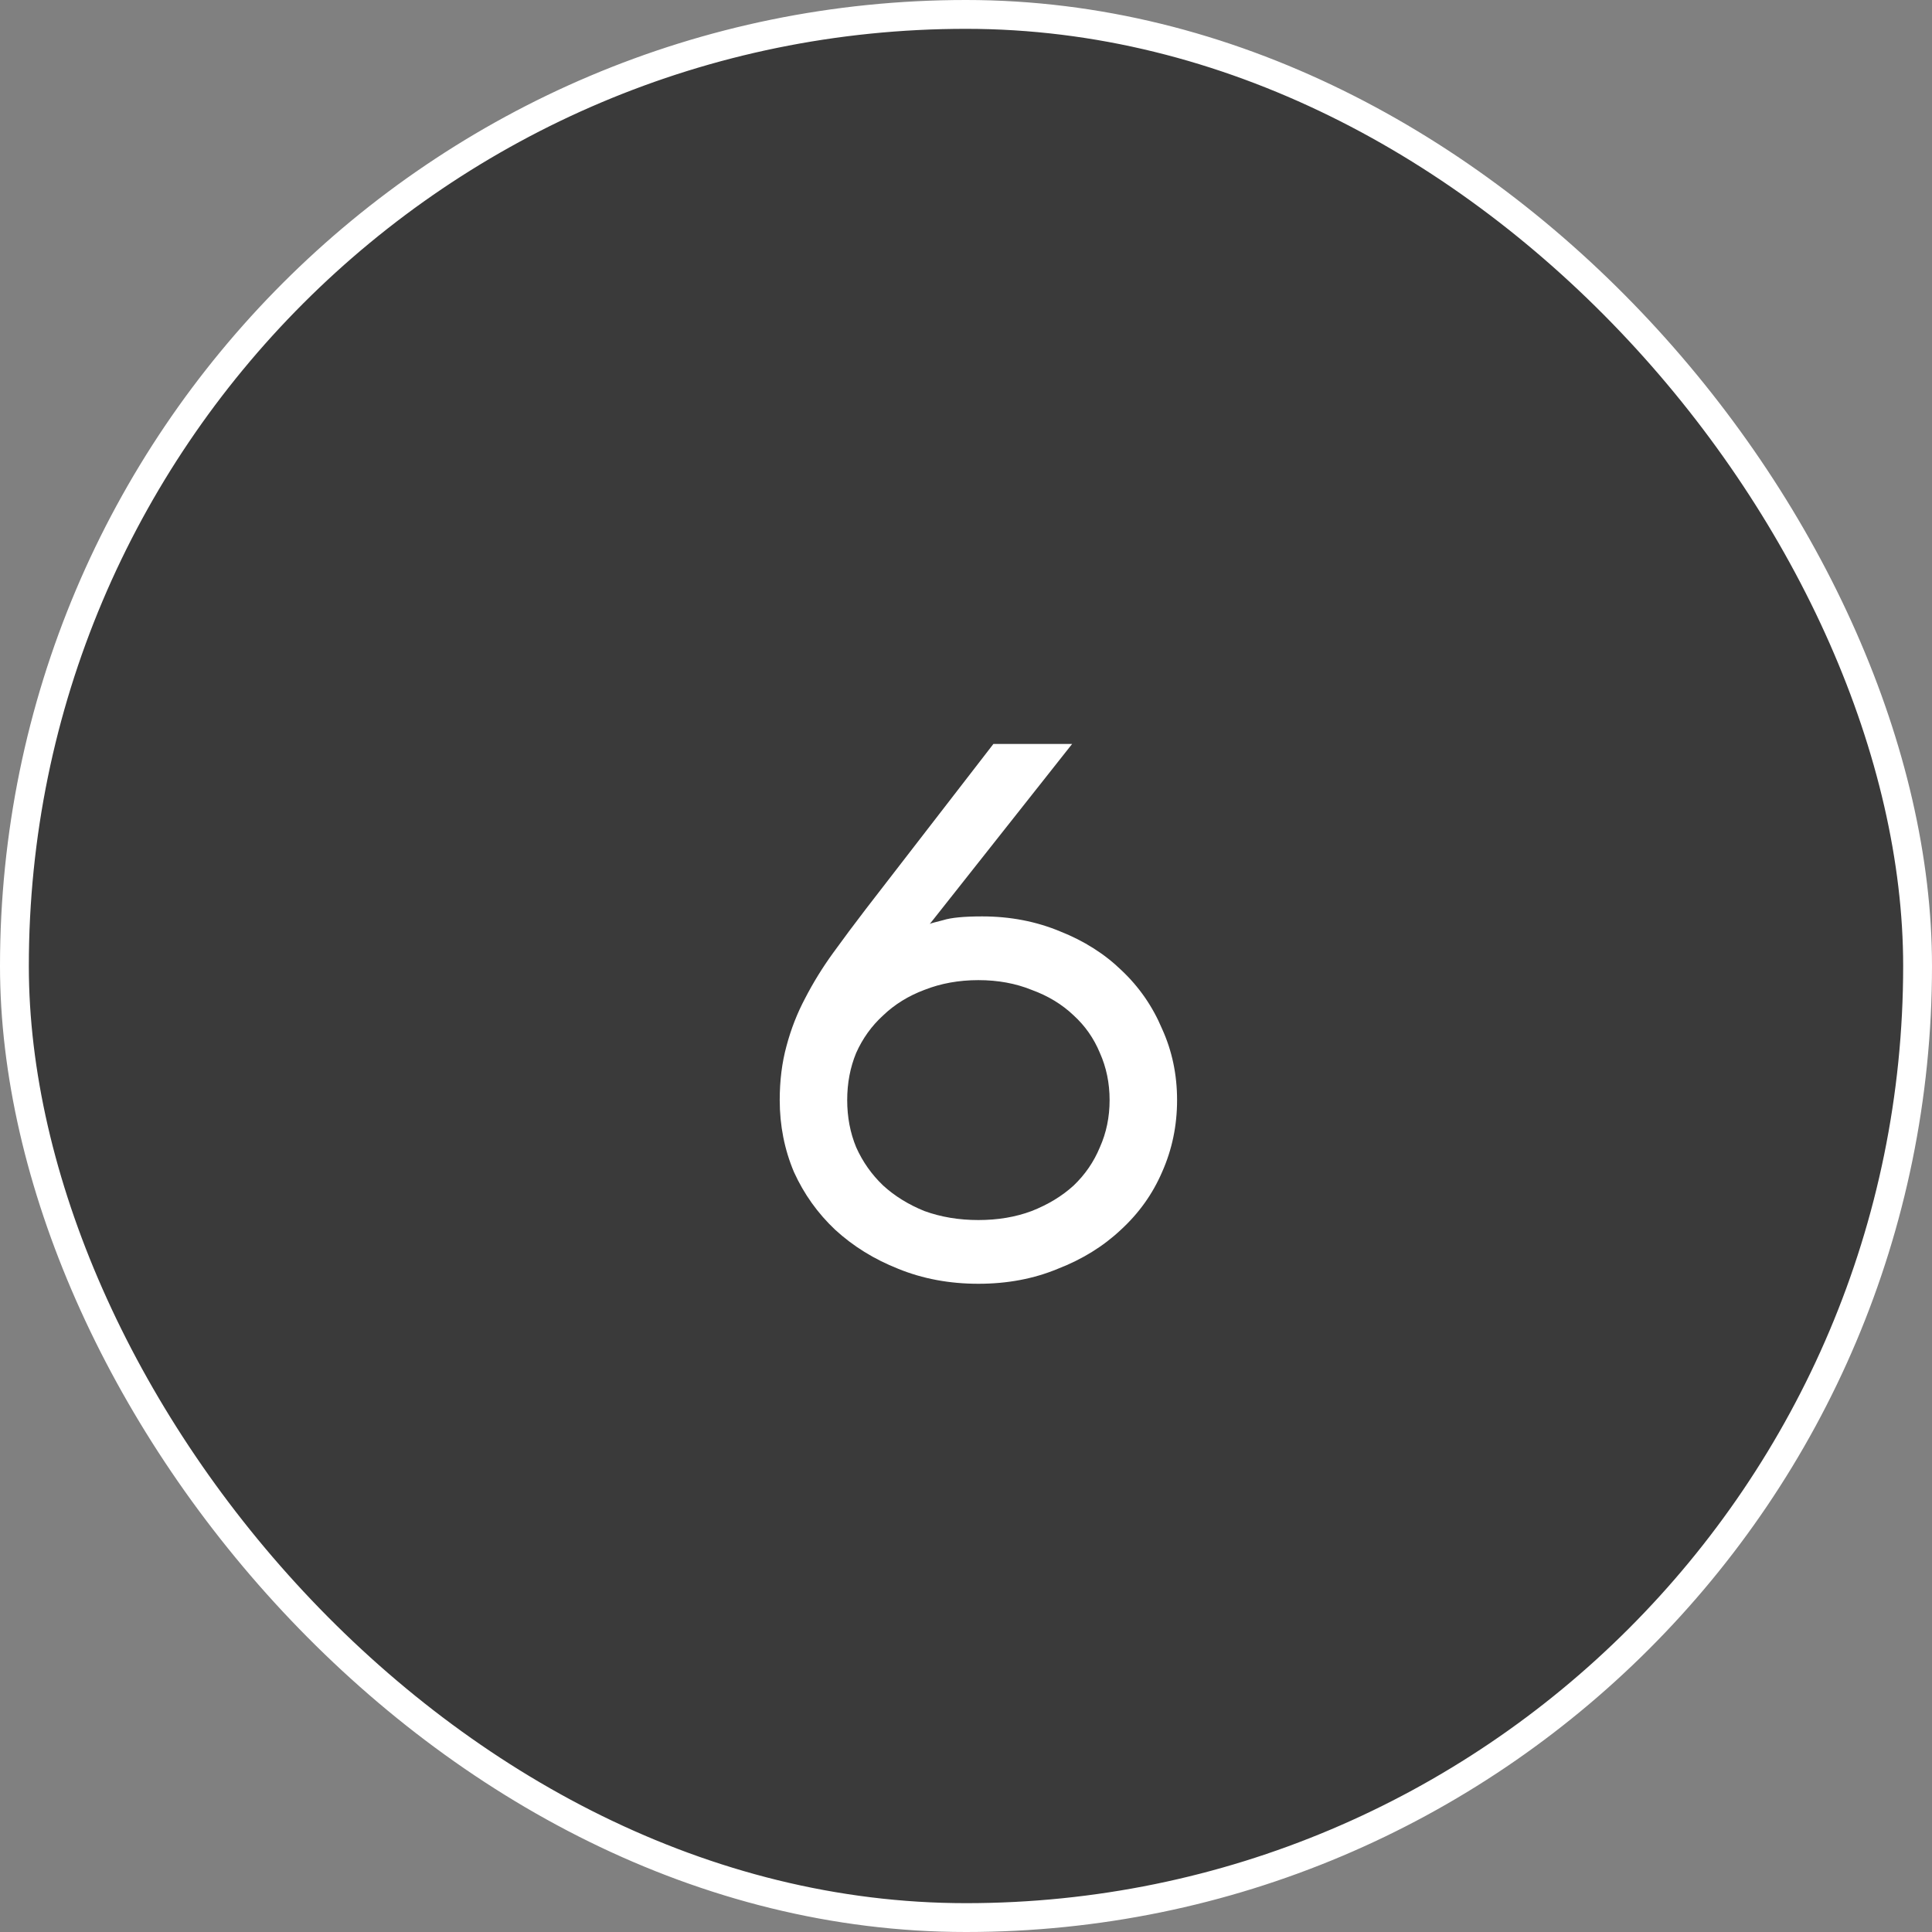
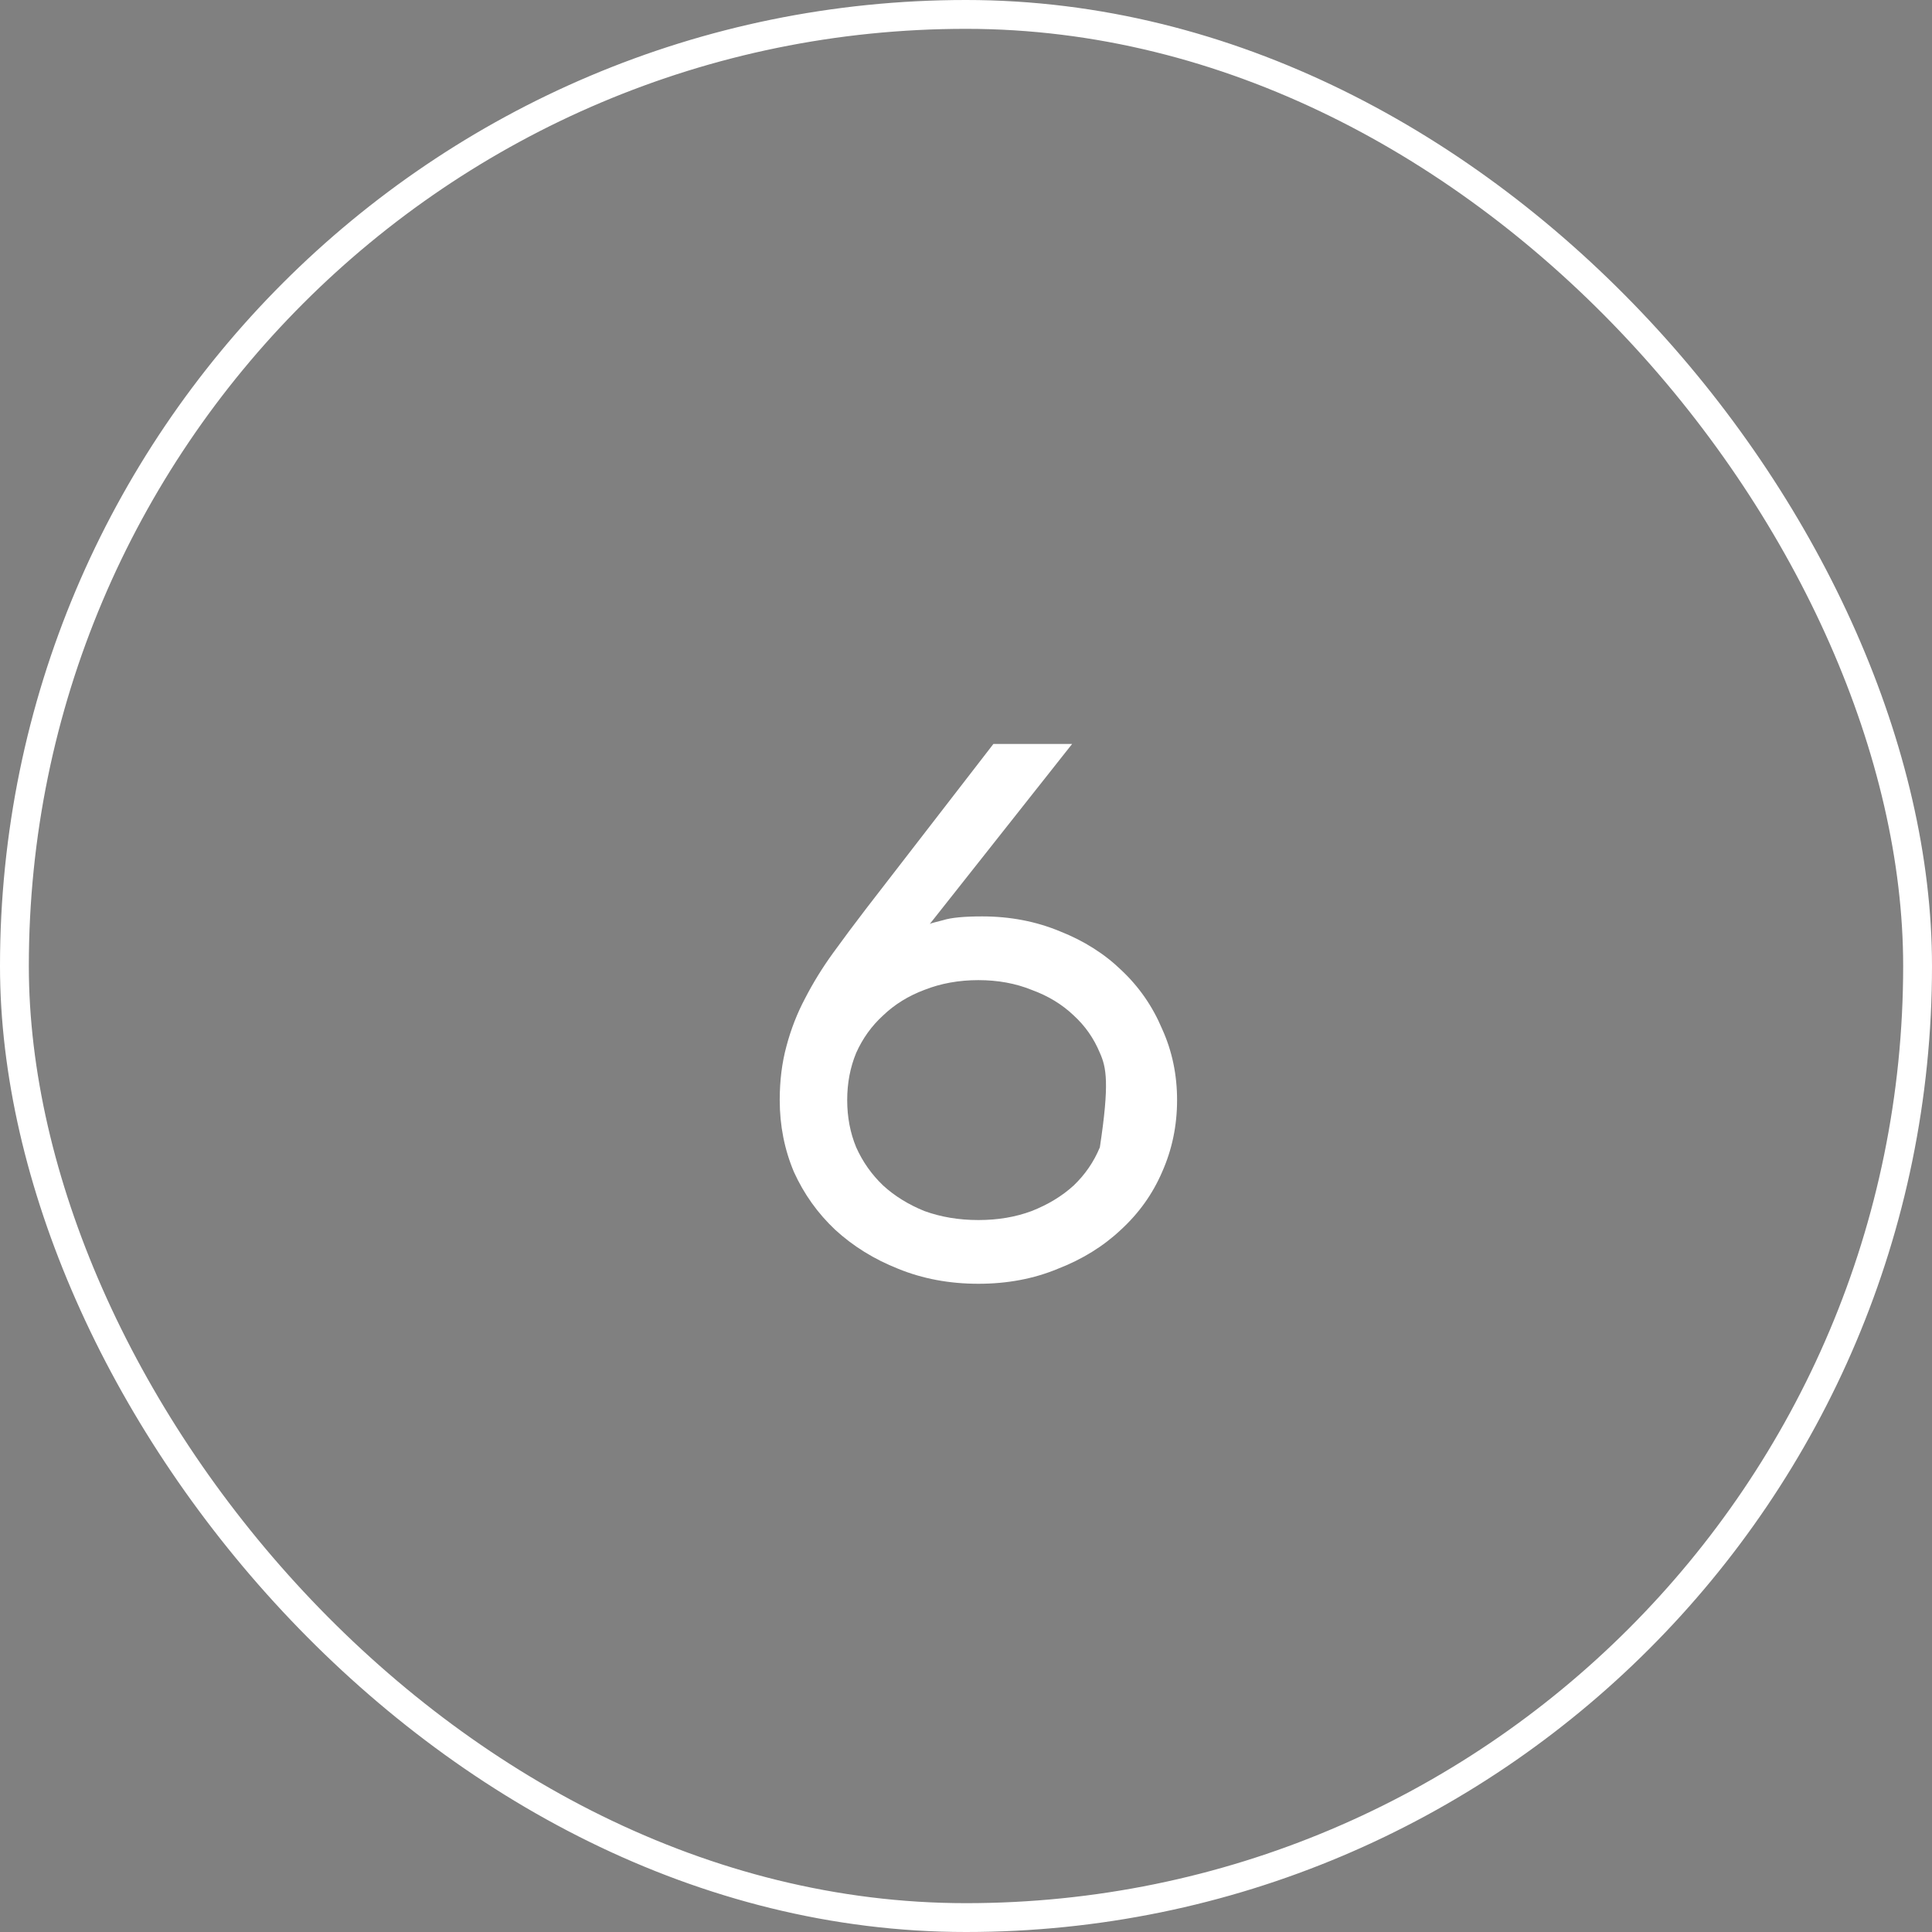
<svg xmlns="http://www.w3.org/2000/svg" width="67" height="67" viewBox="0 0 67 67" fill="none">
  <rect x="0" y="0" width="67" height="67" fill="#808080" stroke="none" />
-   <rect x="0.5" y="0.5" width="66" height="66" rx="33" fill="#3A3A3A" />
  <rect x="0.5" y="0.5" width="66" height="66" rx="33" stroke="white" />
-   <path d="M33.93 44.52C32.925 44.52 31.997 44.347 31.148 44C30.316 43.671 29.588 43.22 28.964 42.648C28.357 42.076 27.881 41.409 27.534 40.646C27.205 39.866 27.04 39.034 27.04 38.15C27.04 37.474 27.118 36.85 27.274 36.278C27.43 35.689 27.647 35.134 27.924 34.614C28.201 34.077 28.522 33.557 28.886 33.054C29.25 32.551 29.631 32.04 30.03 31.52L34.45 25.8H37.18L32.37 31.884L32.266 32.014L32.24 32.04C32.275 32.023 32.431 31.979 32.708 31.91C32.985 31.823 33.436 31.78 34.06 31.78C35.031 31.78 35.932 31.953 36.764 32.3C37.596 32.629 38.307 33.08 38.896 33.652C39.503 34.224 39.971 34.9 40.3 35.68C40.647 36.443 40.82 37.266 40.82 38.15C40.82 39.034 40.647 39.866 40.3 40.646C39.971 41.409 39.494 42.076 38.87 42.648C38.263 43.22 37.535 43.671 36.686 44C35.854 44.347 34.935 44.52 33.93 44.52ZM33.93 42.31C34.606 42.31 35.221 42.206 35.776 41.998C36.348 41.773 36.833 41.478 37.232 41.114C37.631 40.733 37.934 40.291 38.142 39.788C38.367 39.285 38.48 38.739 38.48 38.15C38.48 37.561 38.367 37.015 38.142 36.512C37.934 36.009 37.631 35.576 37.232 35.212C36.833 34.831 36.348 34.536 35.776 34.328C35.221 34.103 34.606 33.99 33.93 33.99C33.254 33.99 32.63 34.103 32.058 34.328C31.503 34.536 31.027 34.831 30.628 35.212C30.229 35.576 29.917 36.009 29.692 36.512C29.484 37.015 29.38 37.561 29.38 38.15C29.38 38.739 29.484 39.285 29.692 39.788C29.917 40.291 30.229 40.733 30.628 41.114C31.027 41.478 31.503 41.773 32.058 41.998C32.63 42.206 33.254 42.31 33.93 42.31Z" fill="white" />
+   <path d="M33.93 44.52C32.925 44.52 31.997 44.347 31.148 44C30.316 43.671 29.588 43.22 28.964 42.648C28.357 42.076 27.881 41.409 27.534 40.646C27.205 39.866 27.04 39.034 27.04 38.15C27.04 37.474 27.118 36.85 27.274 36.278C27.43 35.689 27.647 35.134 27.924 34.614C28.201 34.077 28.522 33.557 28.886 33.054C29.25 32.551 29.631 32.04 30.03 31.52L34.45 25.8H37.18L32.37 31.884L32.266 32.014L32.24 32.04C32.275 32.023 32.431 31.979 32.708 31.91C32.985 31.823 33.436 31.78 34.06 31.78C35.031 31.78 35.932 31.953 36.764 32.3C37.596 32.629 38.307 33.08 38.896 33.652C39.503 34.224 39.971 34.9 40.3 35.68C40.647 36.443 40.82 37.266 40.82 38.15C40.82 39.034 40.647 39.866 40.3 40.646C39.971 41.409 39.494 42.076 38.87 42.648C38.263 43.22 37.535 43.671 36.686 44C35.854 44.347 34.935 44.52 33.93 44.52ZM33.93 42.31C34.606 42.31 35.221 42.206 35.776 41.998C36.348 41.773 36.833 41.478 37.232 41.114C37.631 40.733 37.934 40.291 38.142 39.788C38.48 37.561 38.367 37.015 38.142 36.512C37.934 36.009 37.631 35.576 37.232 35.212C36.833 34.831 36.348 34.536 35.776 34.328C35.221 34.103 34.606 33.99 33.93 33.99C33.254 33.99 32.63 34.103 32.058 34.328C31.503 34.536 31.027 34.831 30.628 35.212C30.229 35.576 29.917 36.009 29.692 36.512C29.484 37.015 29.38 37.561 29.38 38.15C29.38 38.739 29.484 39.285 29.692 39.788C29.917 40.291 30.229 40.733 30.628 41.114C31.027 41.478 31.503 41.773 32.058 41.998C32.63 42.206 33.254 42.31 33.93 42.31Z" fill="white" />
</svg>